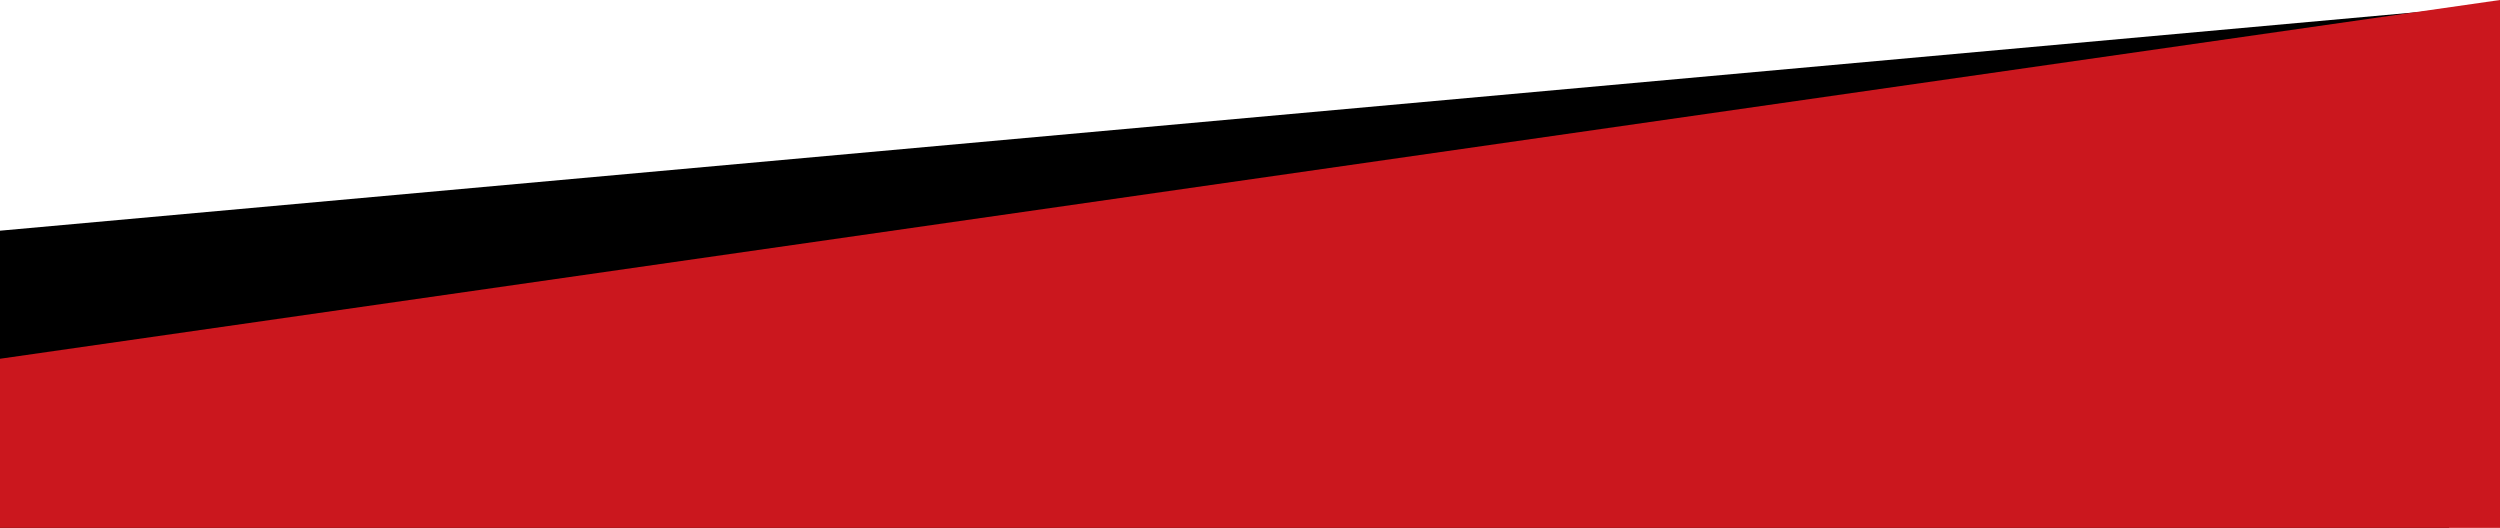
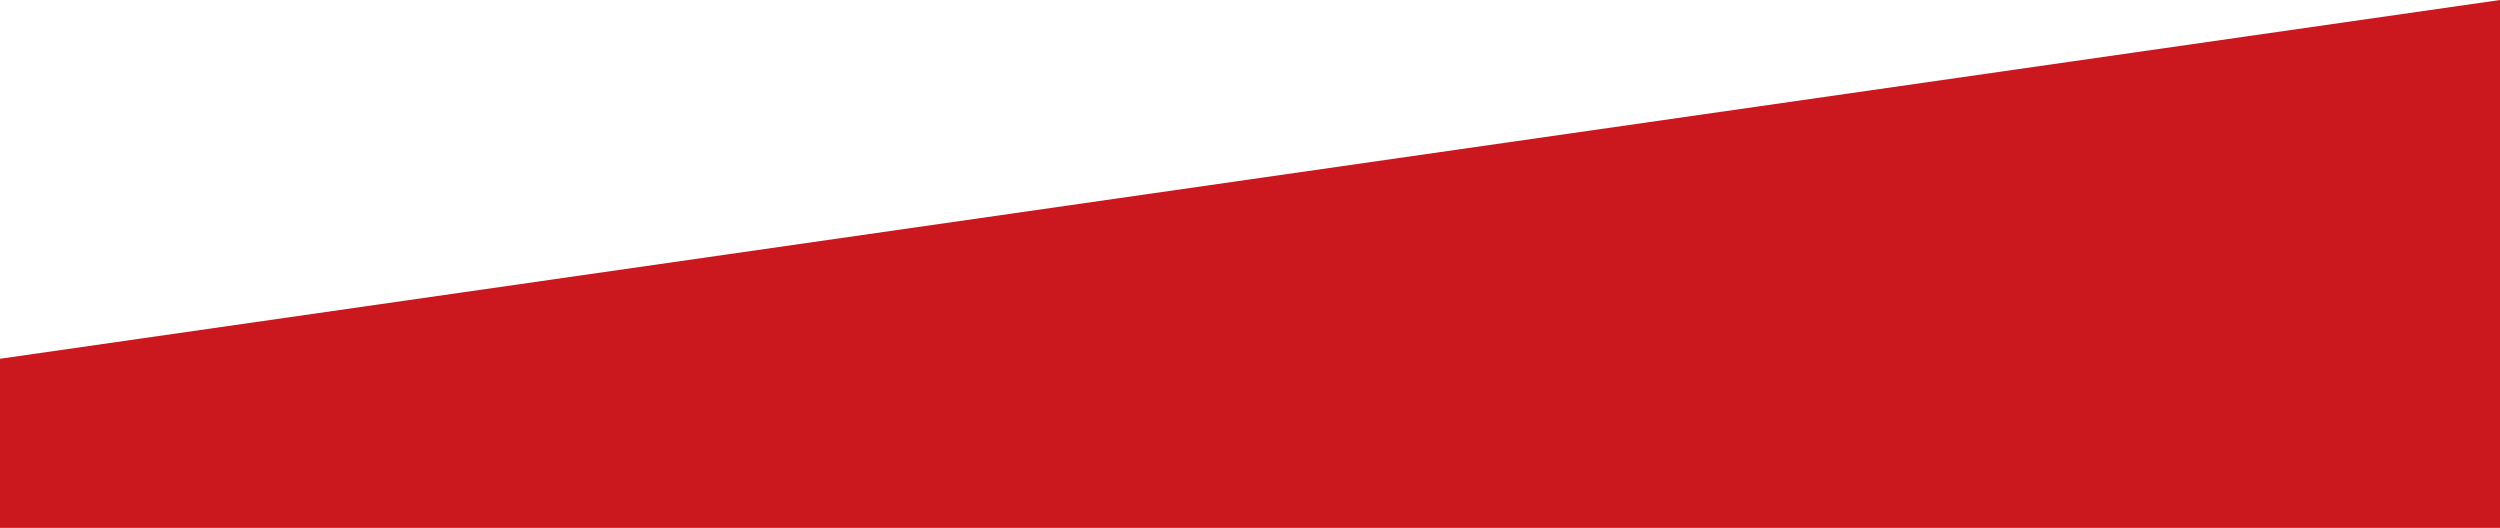
<svg xmlns="http://www.w3.org/2000/svg" width="430" height="90.788" viewBox="0 0 430 90.788">
  <g id="Group_116" data-name="Group 116" transform="translate(-8603 -1917.213)">
-     <path id="Subtraction_19" data-name="Subtraction 19" d="M533.237,89.619H112V38.51L537.934,0l-4.7,89.618Z" transform="translate(8491 1918.382)" />
    <path id="Subtraction_18" data-name="Subtraction 18" d="M572,90.788H142V61.706L572,0V90.787Z" transform="translate(8461 1917.213)" fill="#cb171e" />
  </g>
</svg>